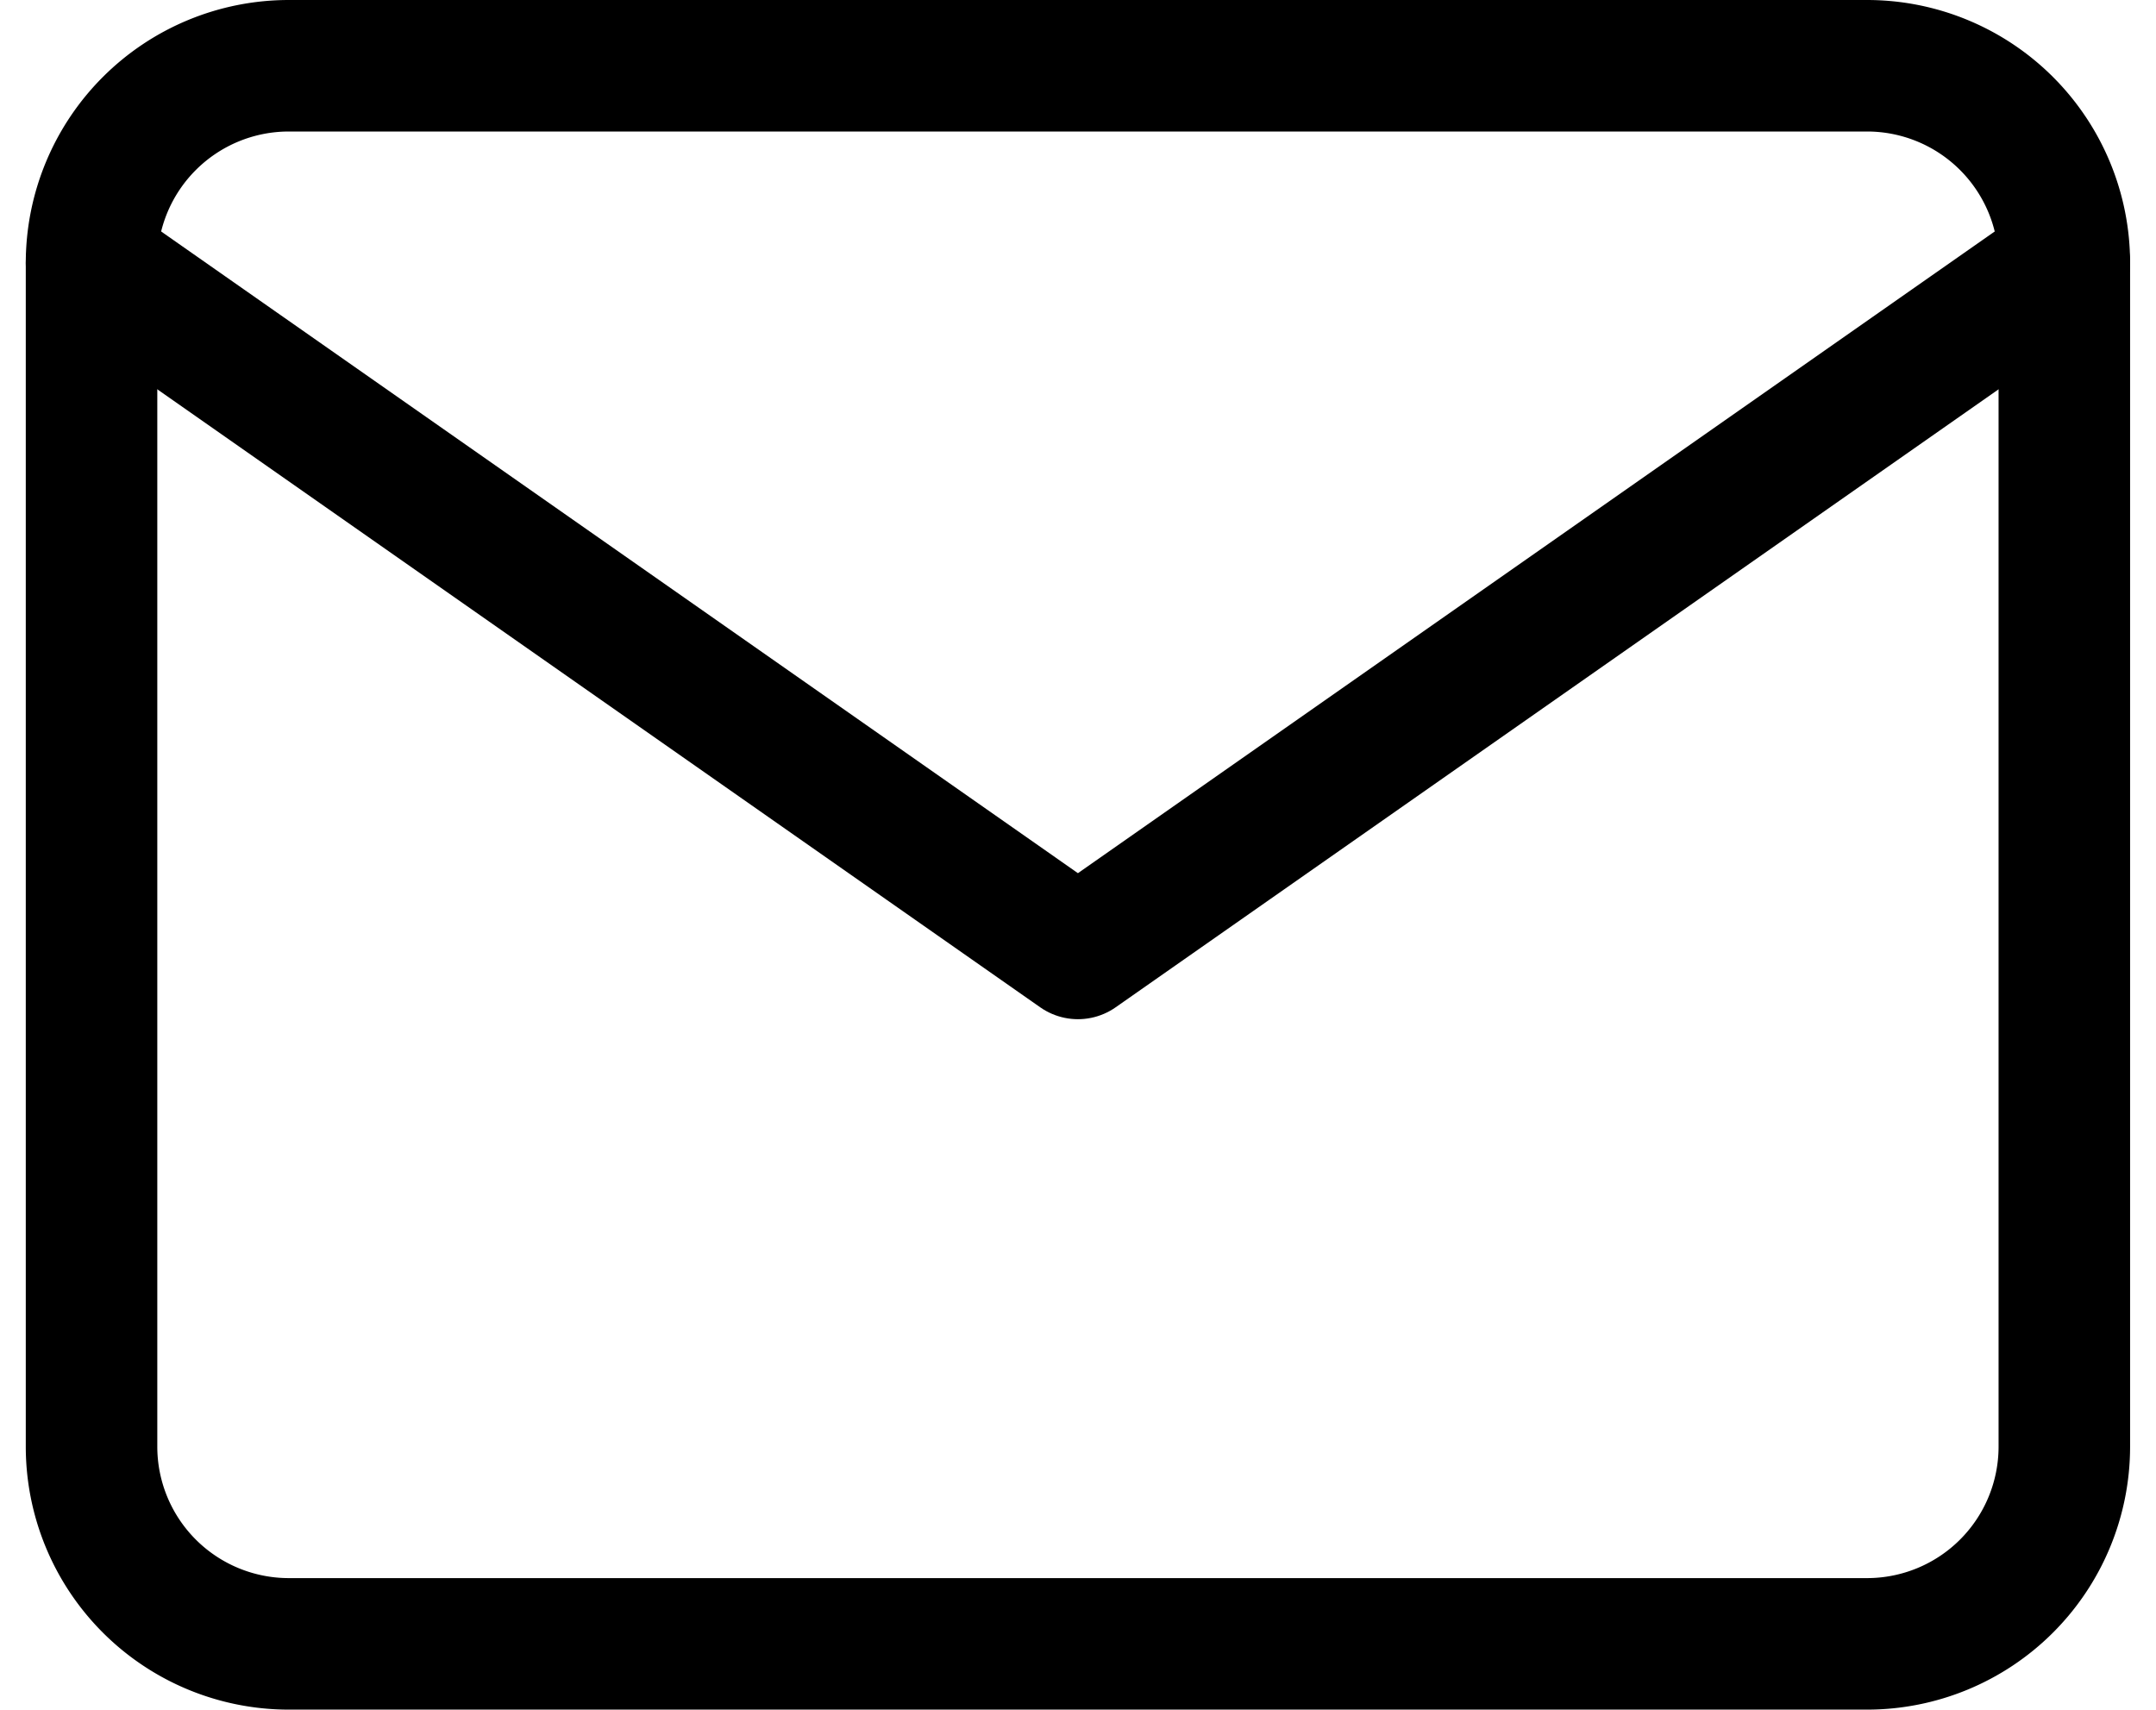
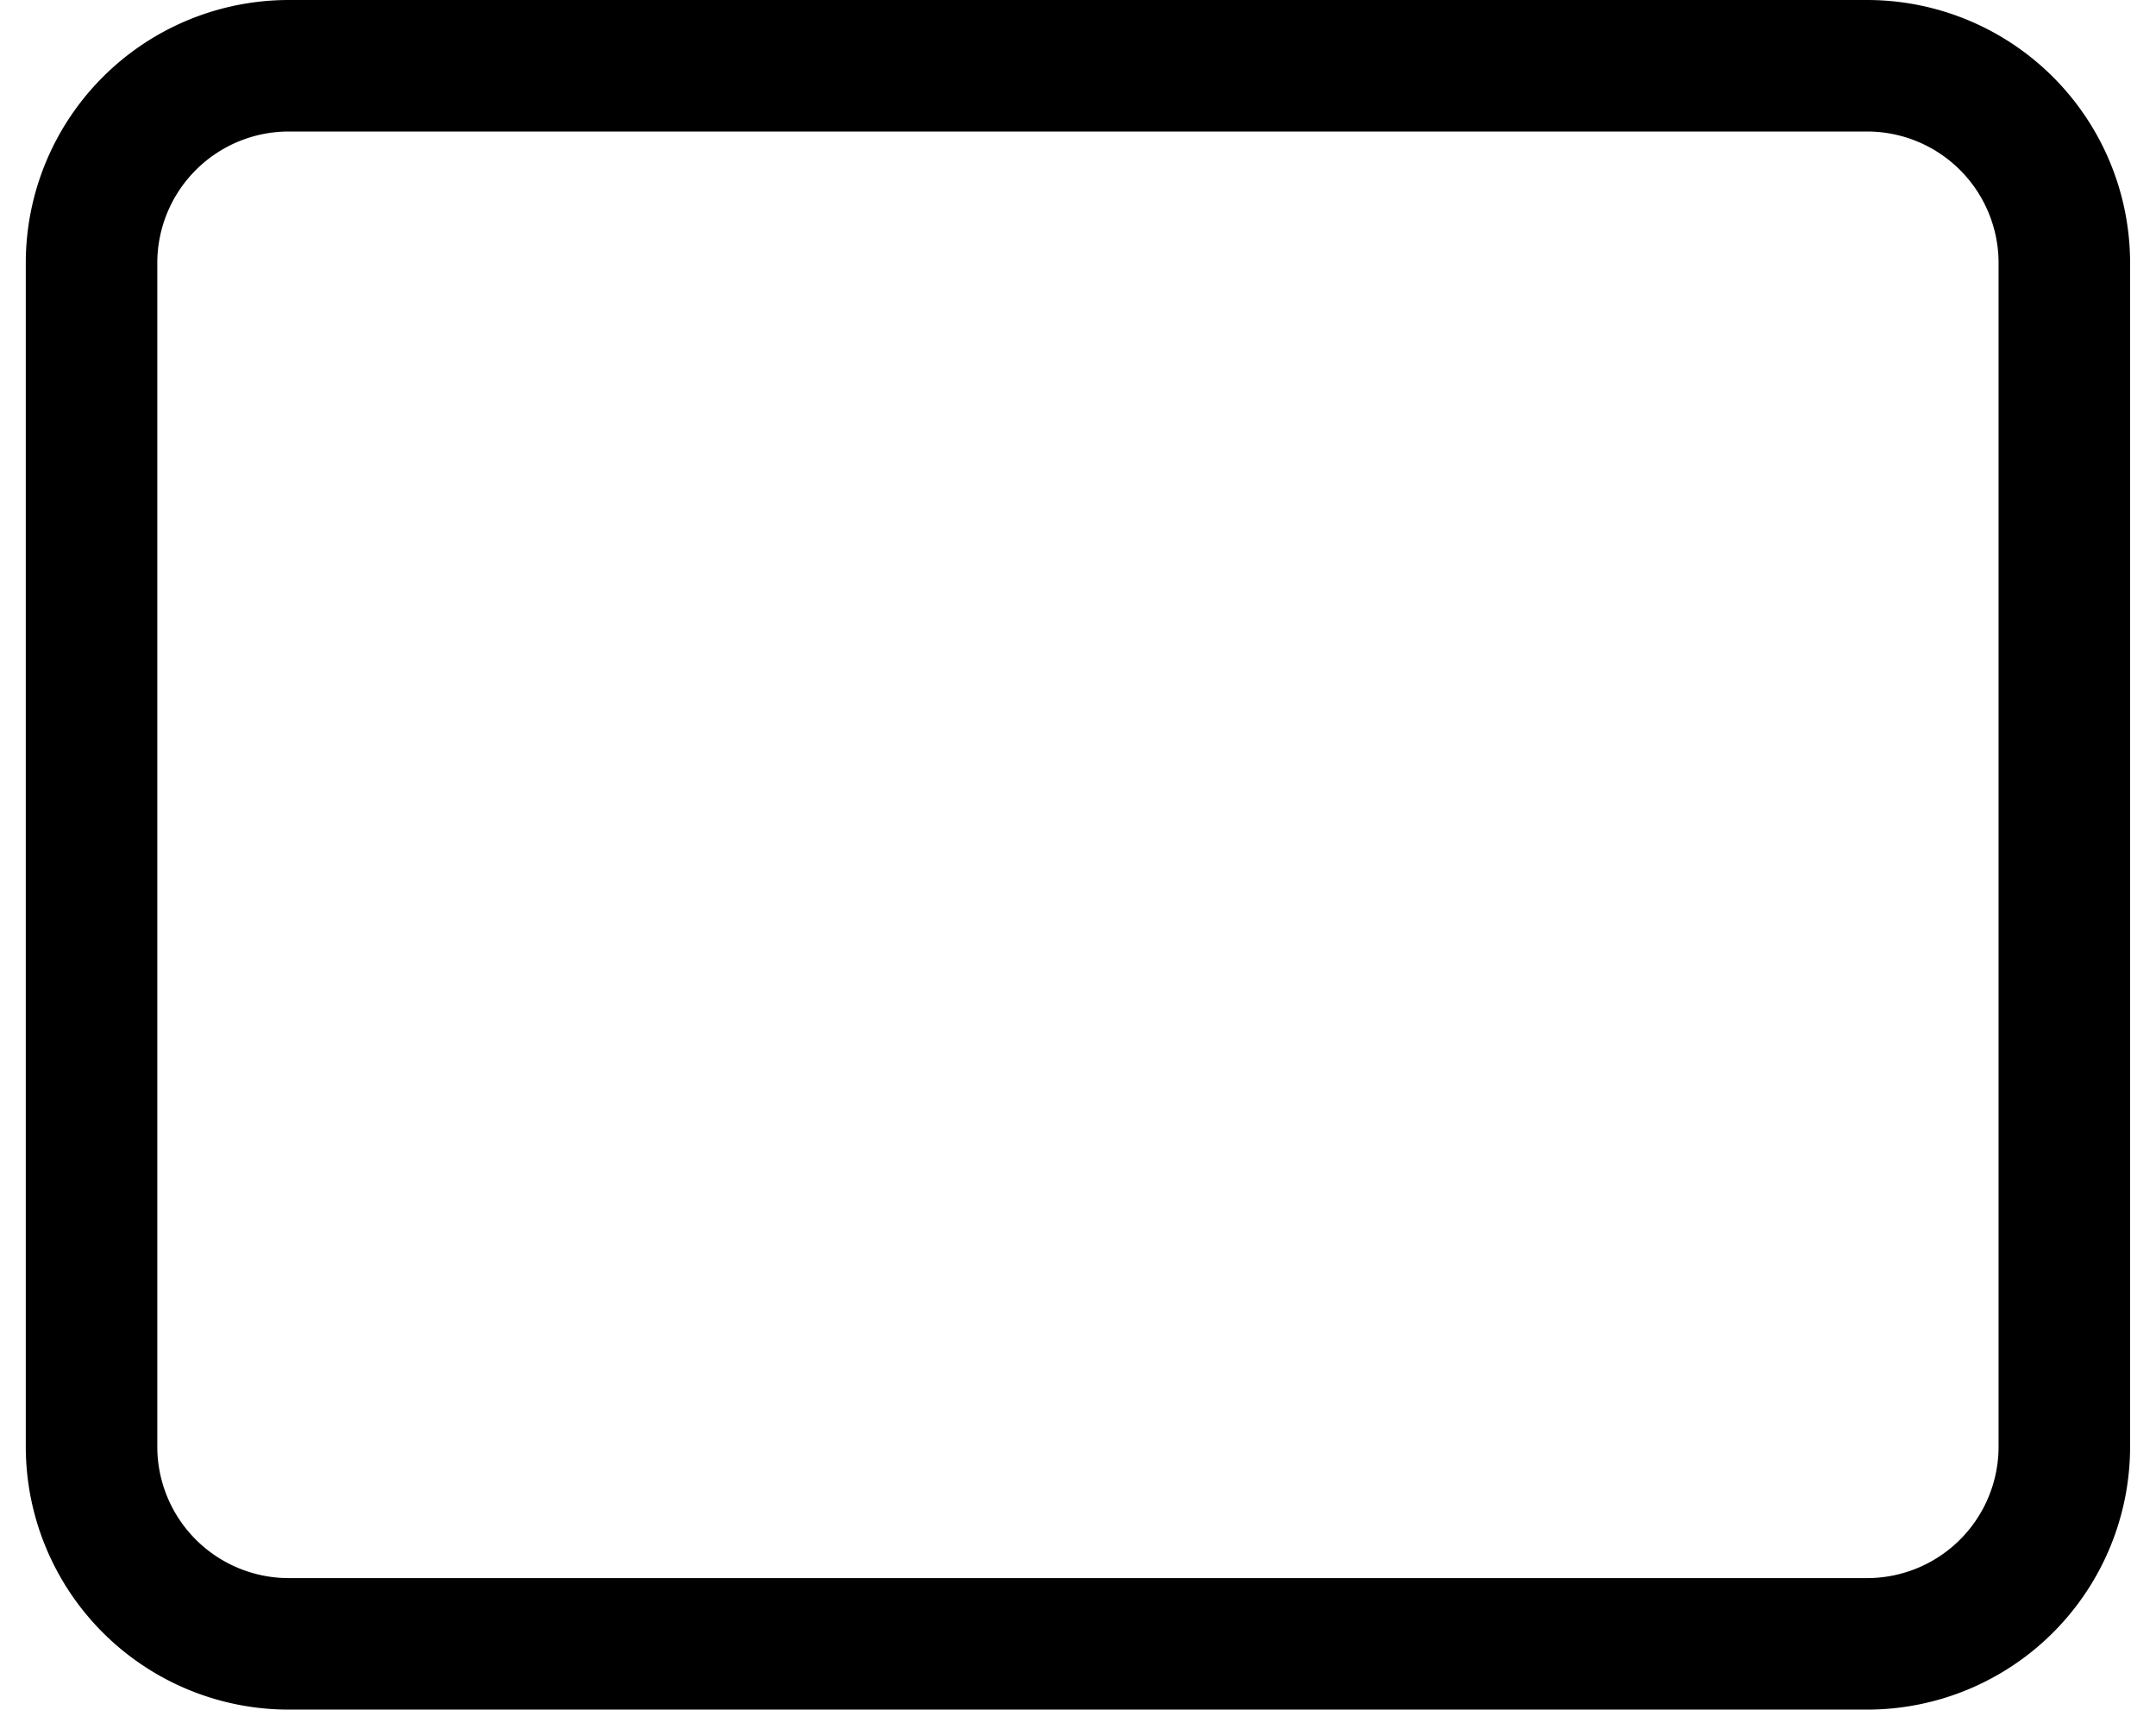
<svg xmlns="http://www.w3.org/2000/svg" width="16.393" height="13" viewBox="0 0 16.393 13">
  <g id="Icon_feather-mail" data-name="Icon feather-mail" transform="translate(0.696 0.5)">
    <path id="Path_6533" data-name="Path 6533" d="M4.5,6h12A1.5,1.5,0,0,1,18,7.5v9A1.5,1.5,0,0,1,16.5,18H4.5A1.5,1.5,0,0,1,3,16.5v-9A1.5,1.5,0,0,1,4.5,6Z" transform="translate(-3 -6)" fill="none" stroke="#000" stroke-linecap="round" stroke-linejoin="round" stroke-width="1" />
-     <path id="Path_6534" data-name="Path 6534" d="M18,9l-7.5,5.25L3,9" transform="translate(-3 -7.5)" fill="none" stroke="#000" stroke-linecap="round" stroke-linejoin="round" stroke-width="1" />
  </g>
</svg>